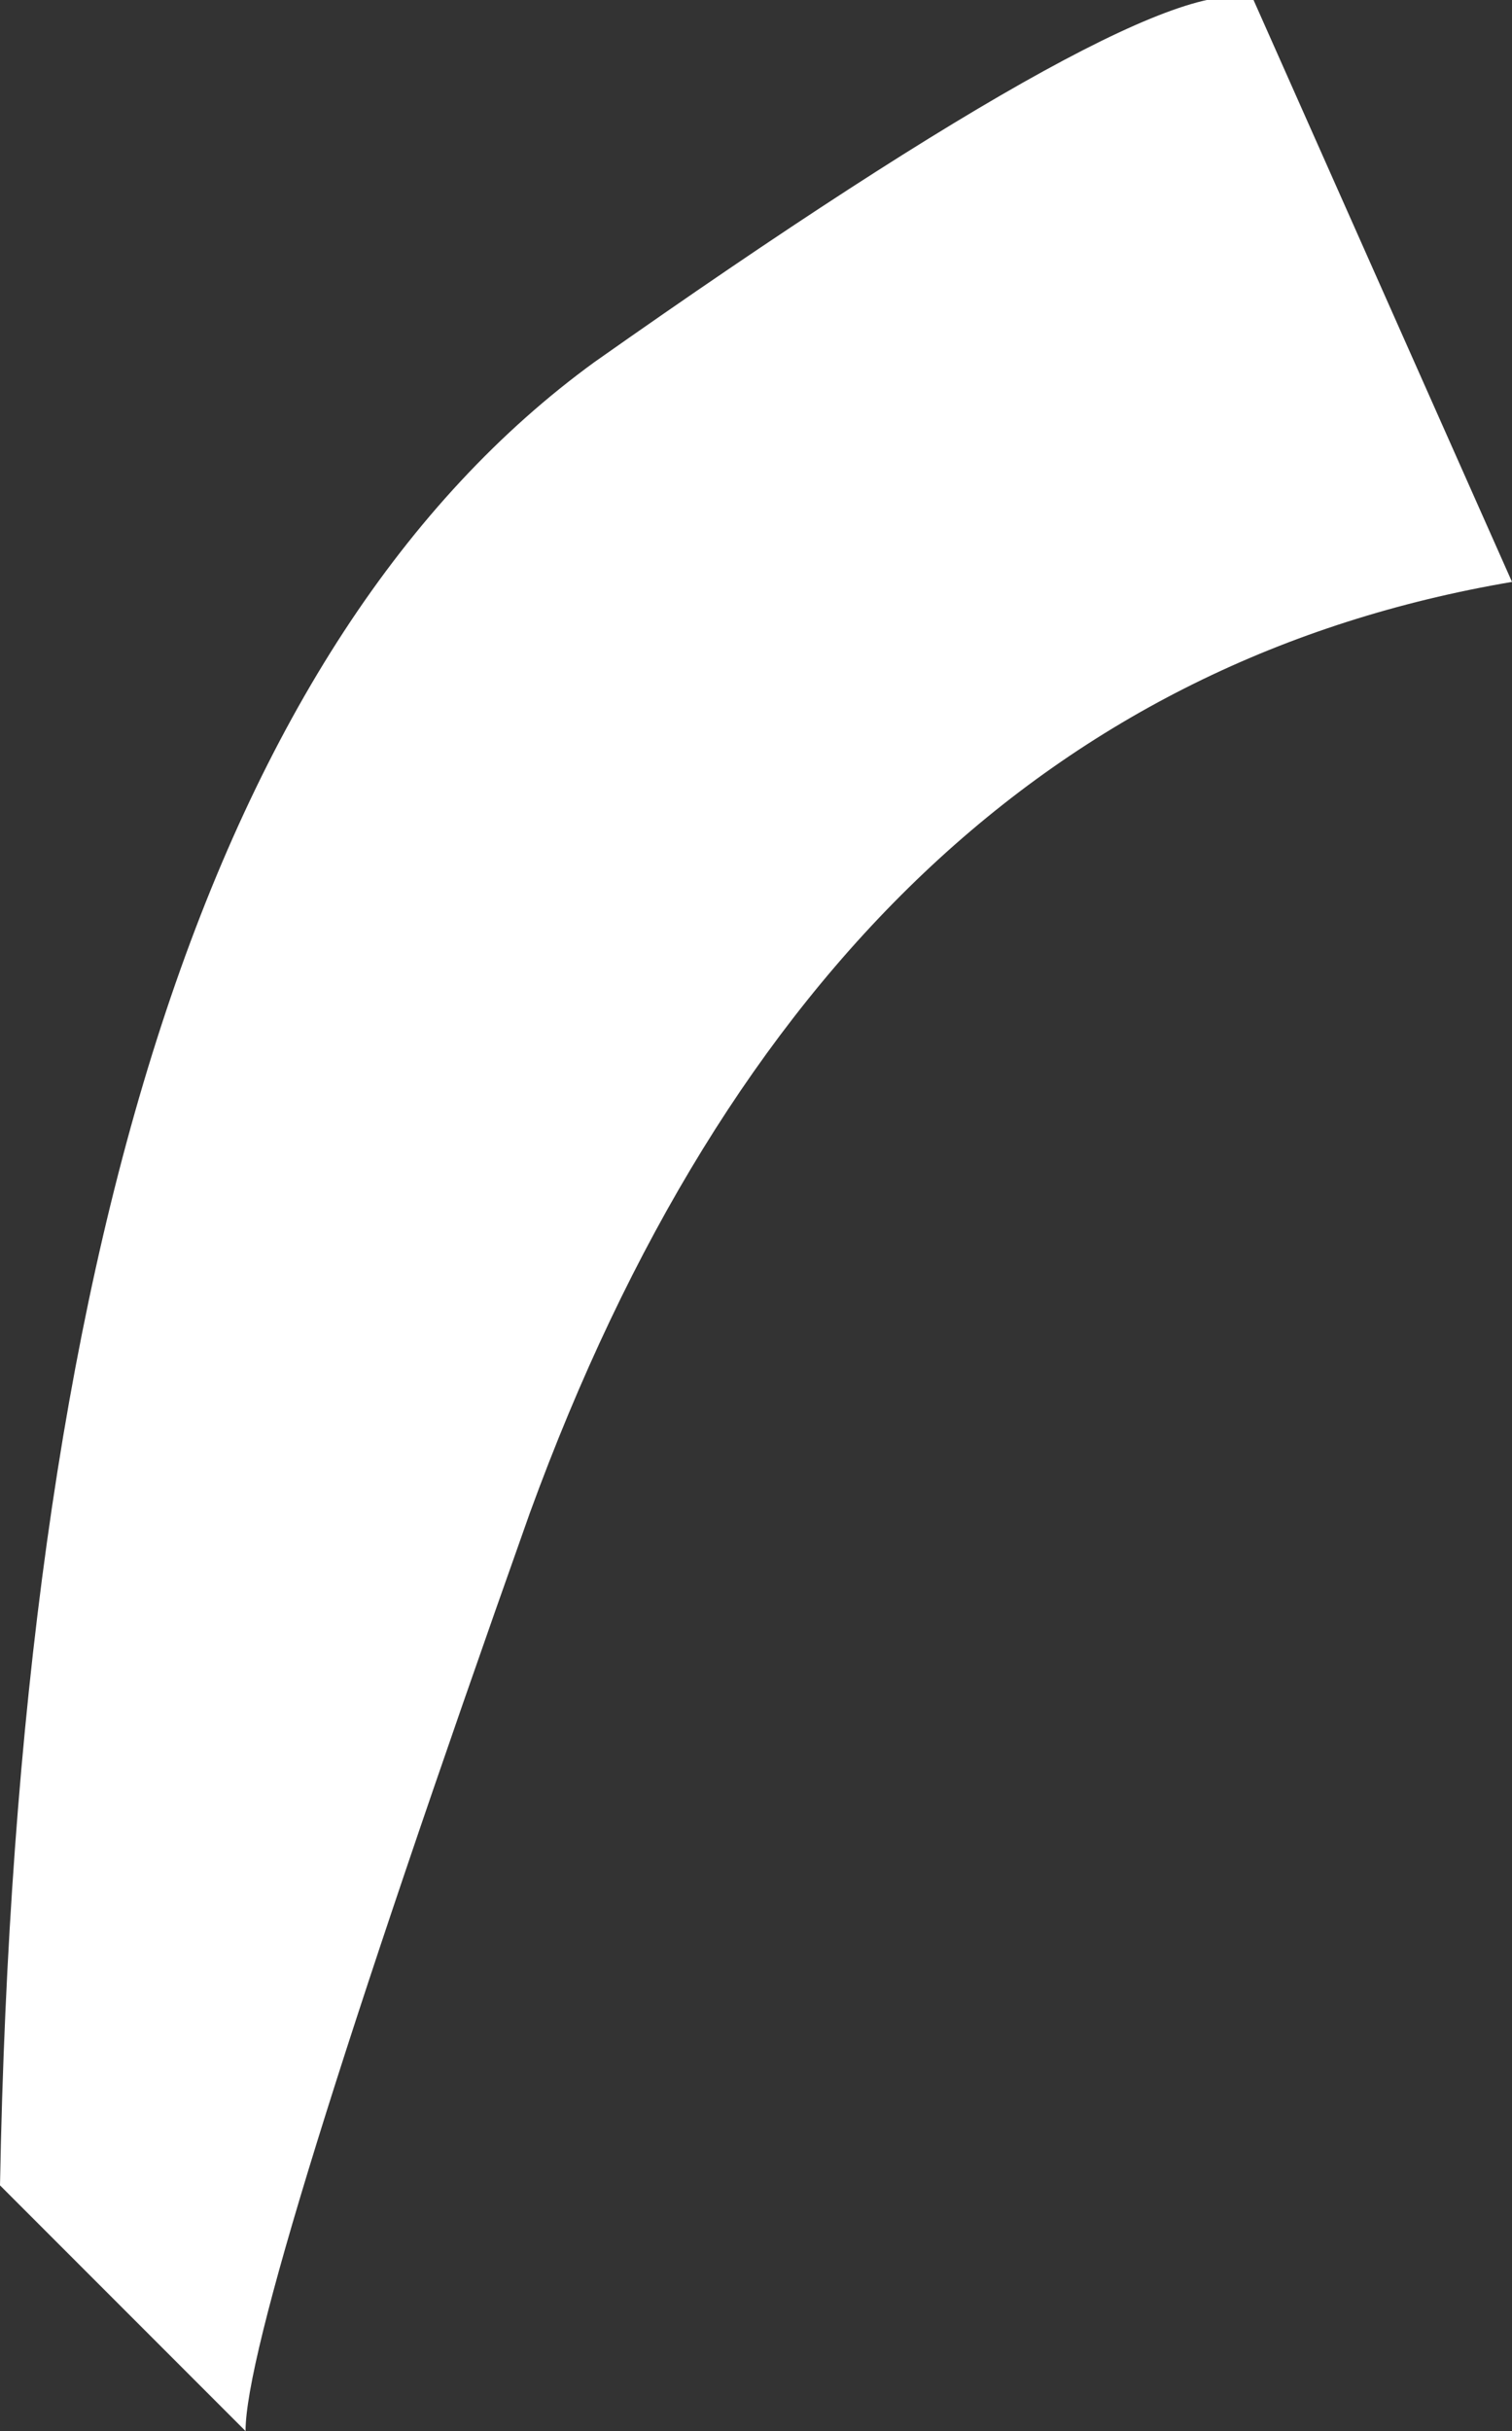
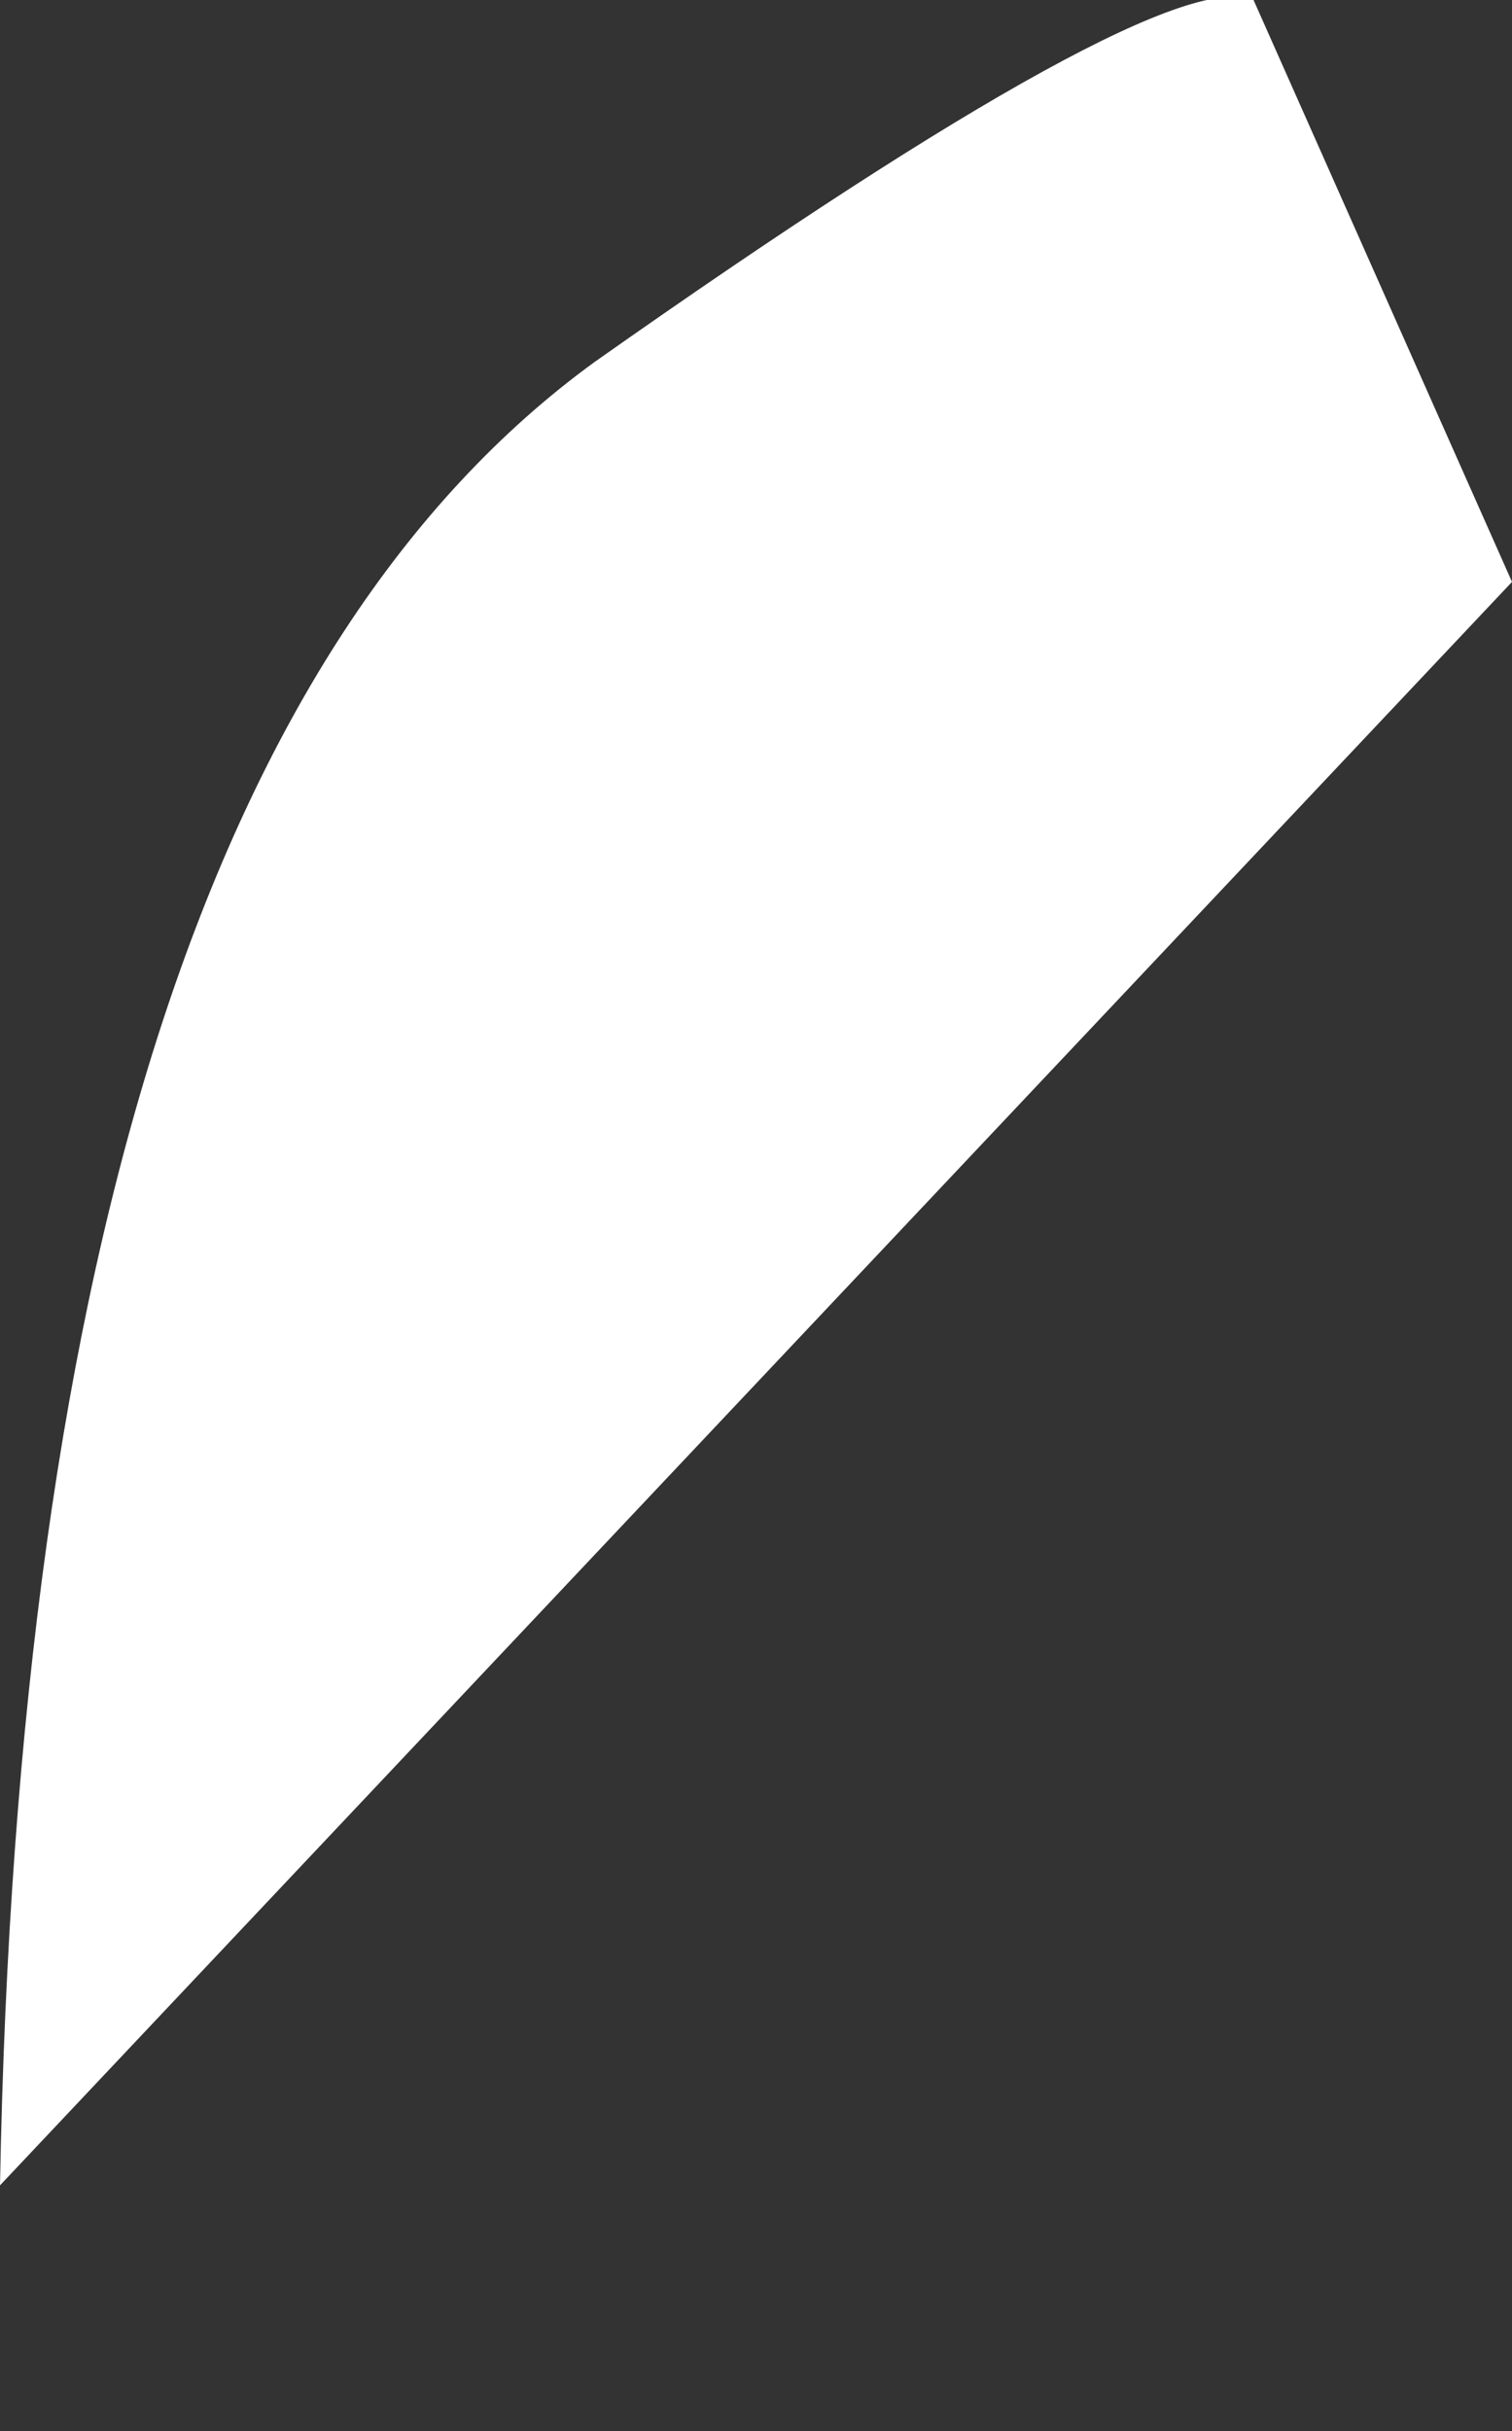
<svg xmlns="http://www.w3.org/2000/svg" height="9.4px" width="5.85px">
  <rect width="100%" height="100%" fill="#333333" stroke="none" />
  <g transform="matrix(1.0, 0.0, 0.0, 1.0, 0.0, 0.0)">
-     <path d="M4.85 0.0 L5.85 2.25 Q3.2 2.7 2.05 5.85 0.95 8.95 0.95 9.4 L0.0 8.45 Q0.1 3.0 2.3 1.4 4.5 -0.15 4.85 0.0" fill="#ffffff" fill-rule="evenodd" stroke="none" />
+     <path d="M4.85 0.0 L5.85 2.25 L0.0 8.45 Q0.1 3.0 2.3 1.4 4.5 -0.15 4.85 0.0" fill="#ffffff" fill-rule="evenodd" stroke="none" />
  </g>
</svg>